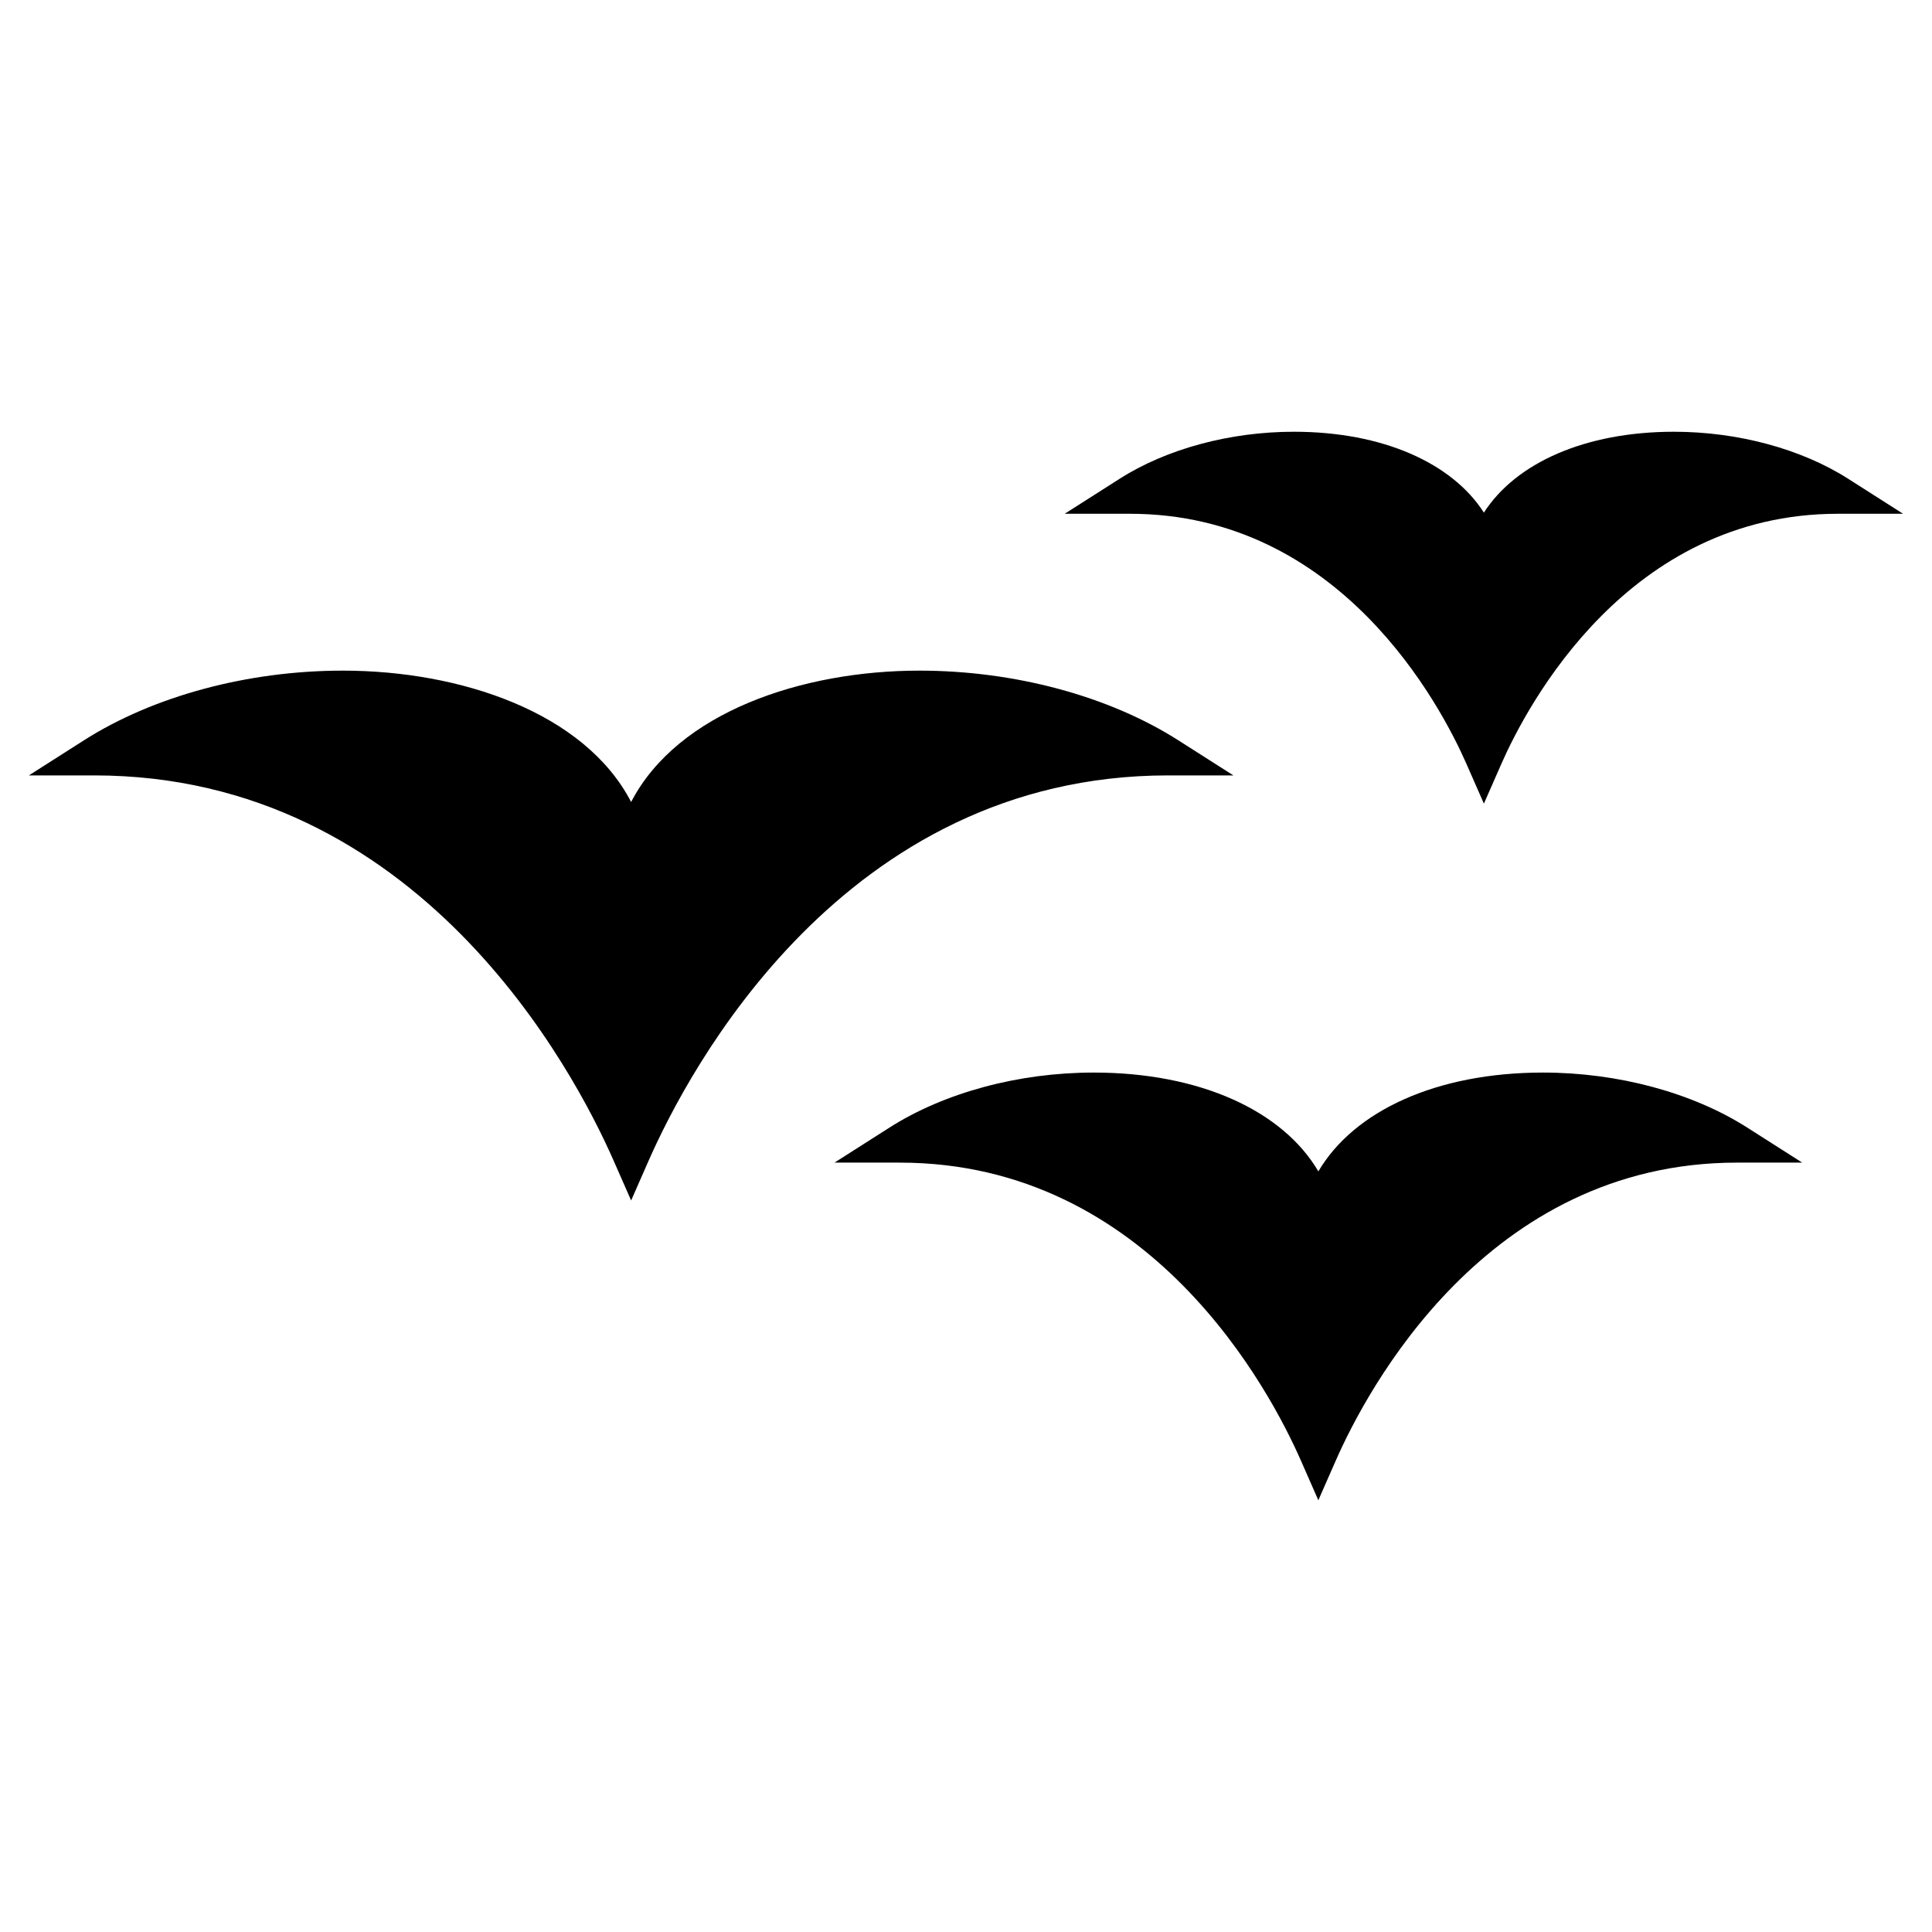
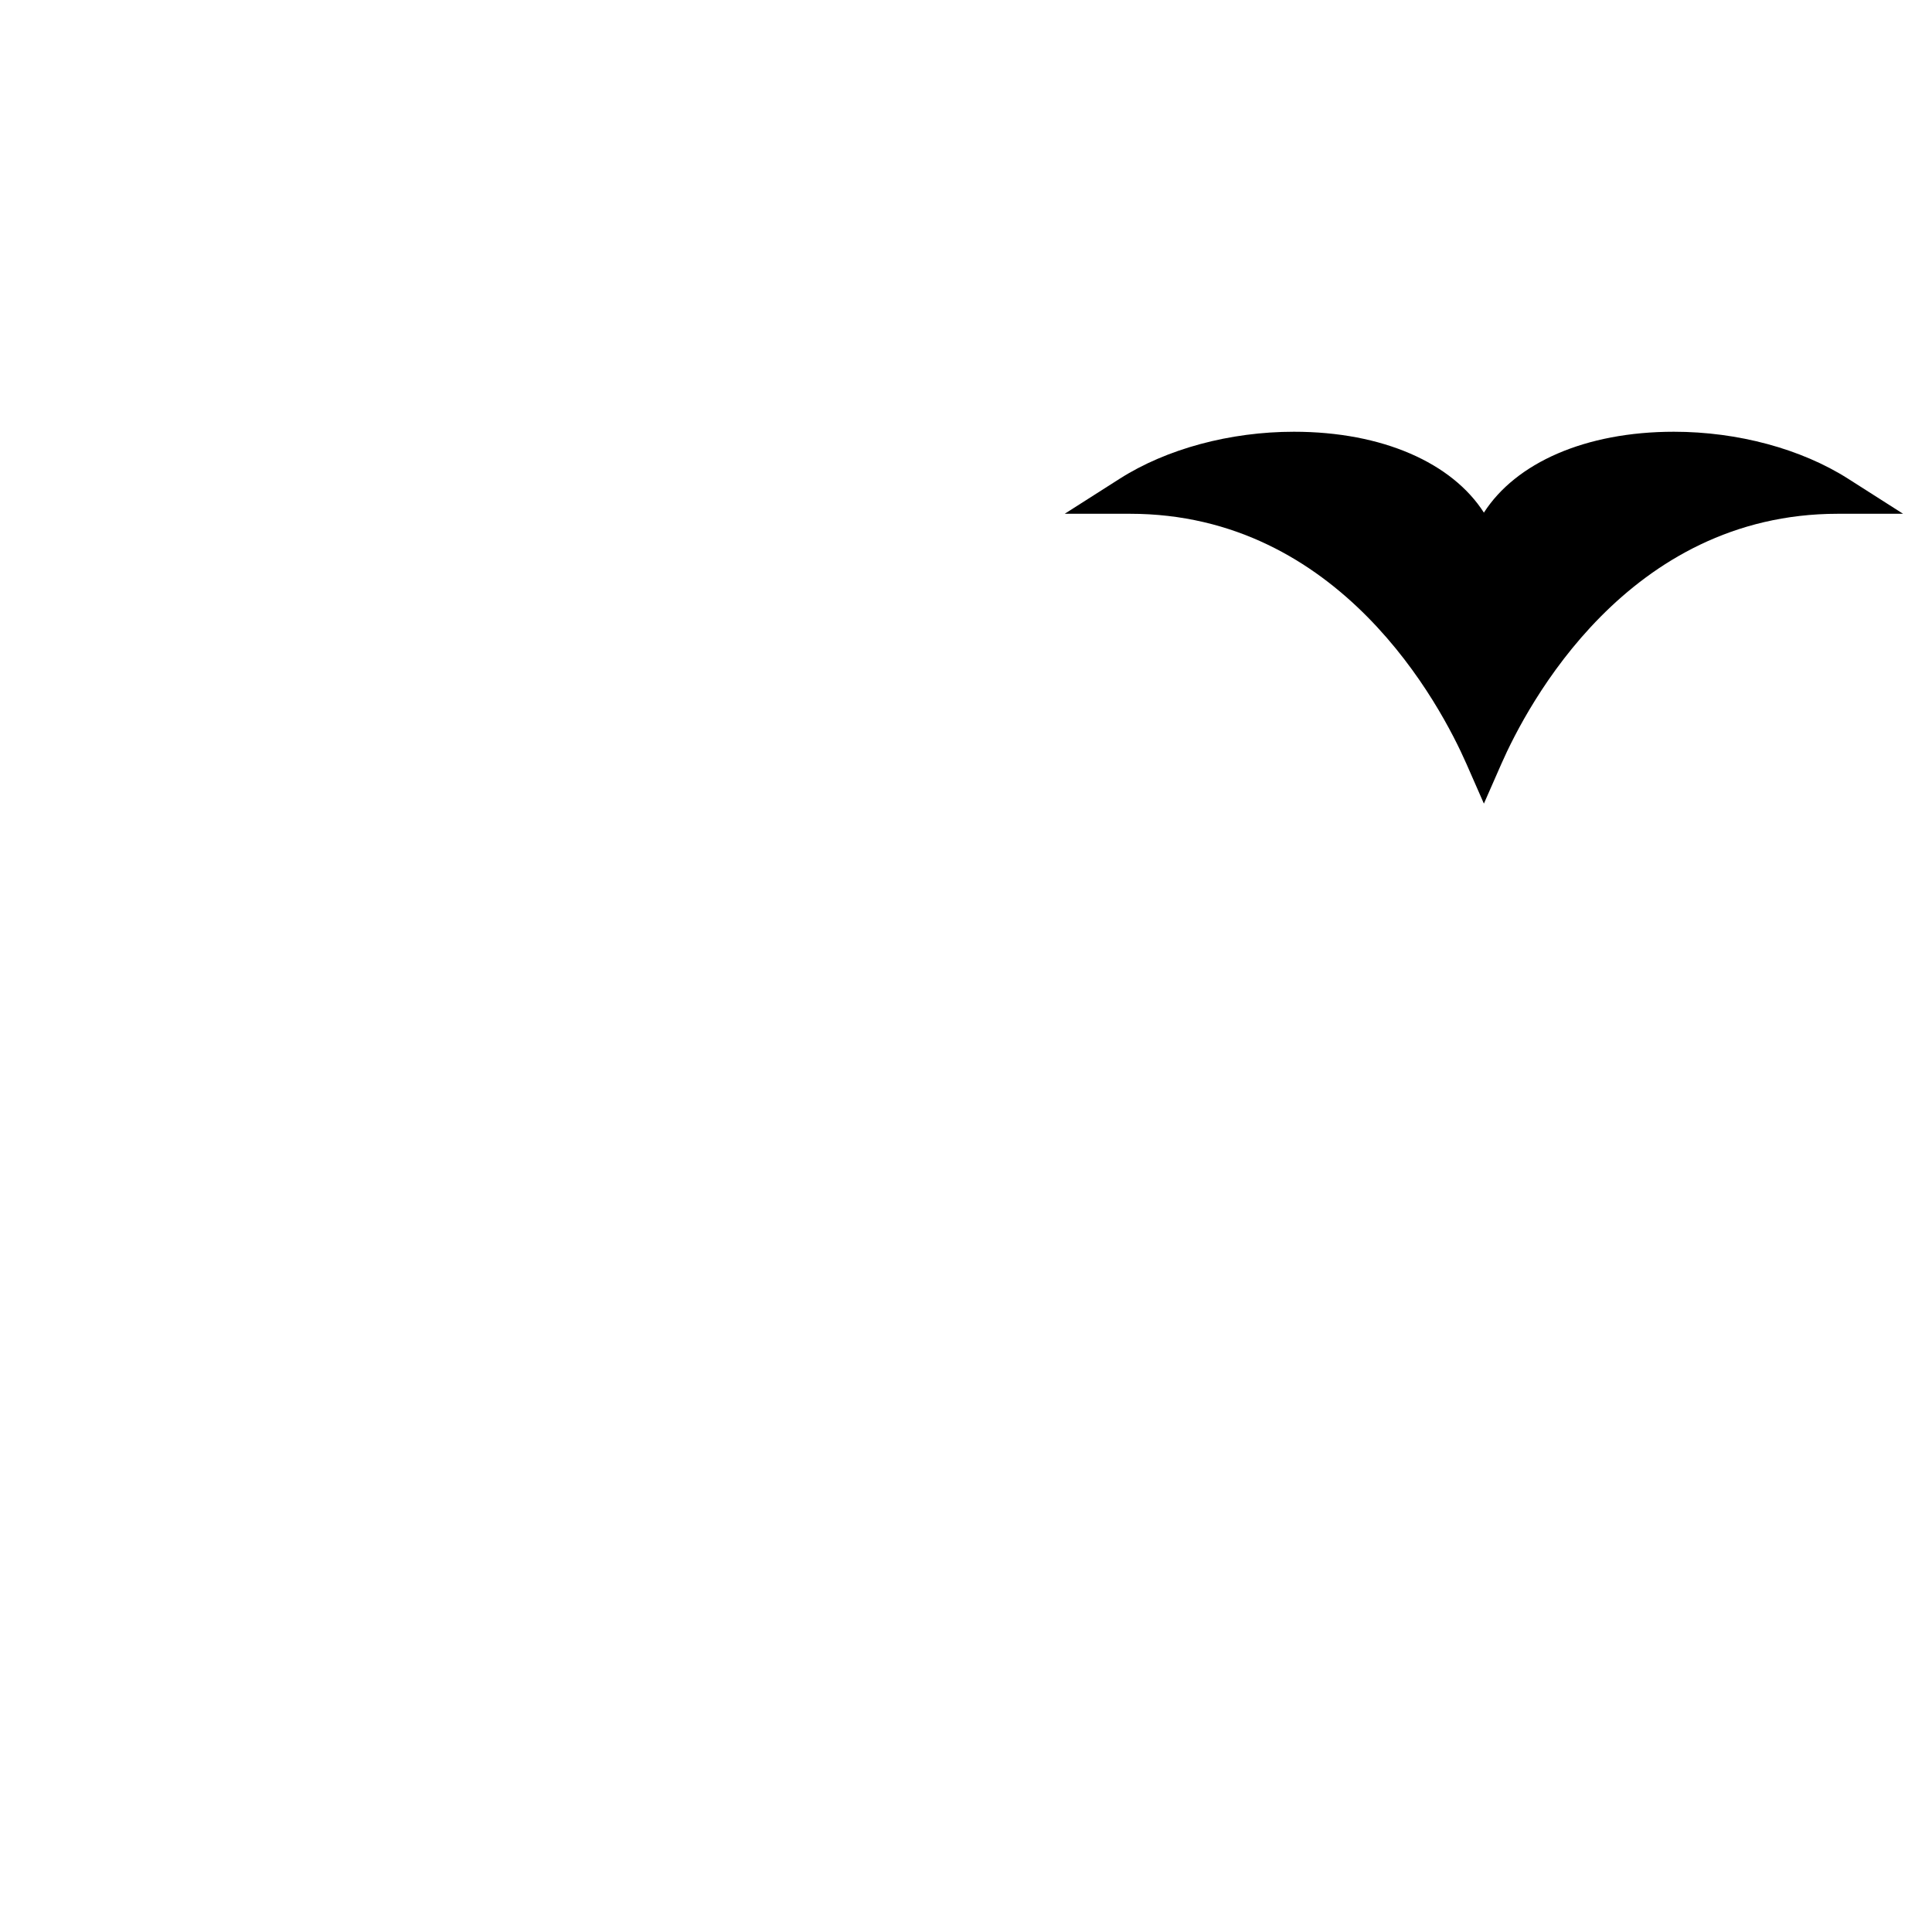
<svg xmlns="http://www.w3.org/2000/svg" fill="#000000" width="800px" height="800px" version="1.1" viewBox="144 144 512 512">
  <g>
-     <path d="m470.86 349.49-14.57-9.285c-18.426-11.75-43.445-18.48-68.645-18.48-31.09 0-64.059 11.035-76.387 34.812-12.332-23.781-45.297-34.812-76.387-34.812-25.199 0-50.227 6.734-68.648 18.48l-14.566 9.285h17.277c86.117 0 127.18 78.195 137.71 102.16l4.613 10.488 4.609-10.488c10.535-23.973 51.602-102.16 137.71-102.16z" />
-     <path d="m552.93 428.24c-28.227 0-50.129 10.156-59.551 26.191-9.422-16.043-31.332-26.191-59.555-26.191-19.852 0-39.57 5.316-54.109 14.586l-14.566 9.281h17.277c66.469 0 98.203 60.457 106.34 78.988l4.609 10.488 4.609-10.488c8.141-18.531 39.875-78.988 106.34-78.988h17.281l-14.574-9.289c-14.535-9.266-34.258-14.578-54.109-14.578z" />
    <path d="m633.77 270.87c-12.414-7.914-29.242-12.453-46.168-12.453-23.512 0-41.91 8.273-50.352 21.434-8.438-13.16-26.84-21.434-50.352-21.434-16.93 0-33.754 4.539-46.168 12.453l-14.57 9.285h17.277c55.738 0 82.367 50.758 89.203 66.316l4.609 10.496 4.609-10.496c6.84-15.559 33.488-66.316 89.203-66.316h17.277z" />
  </g>
</svg>